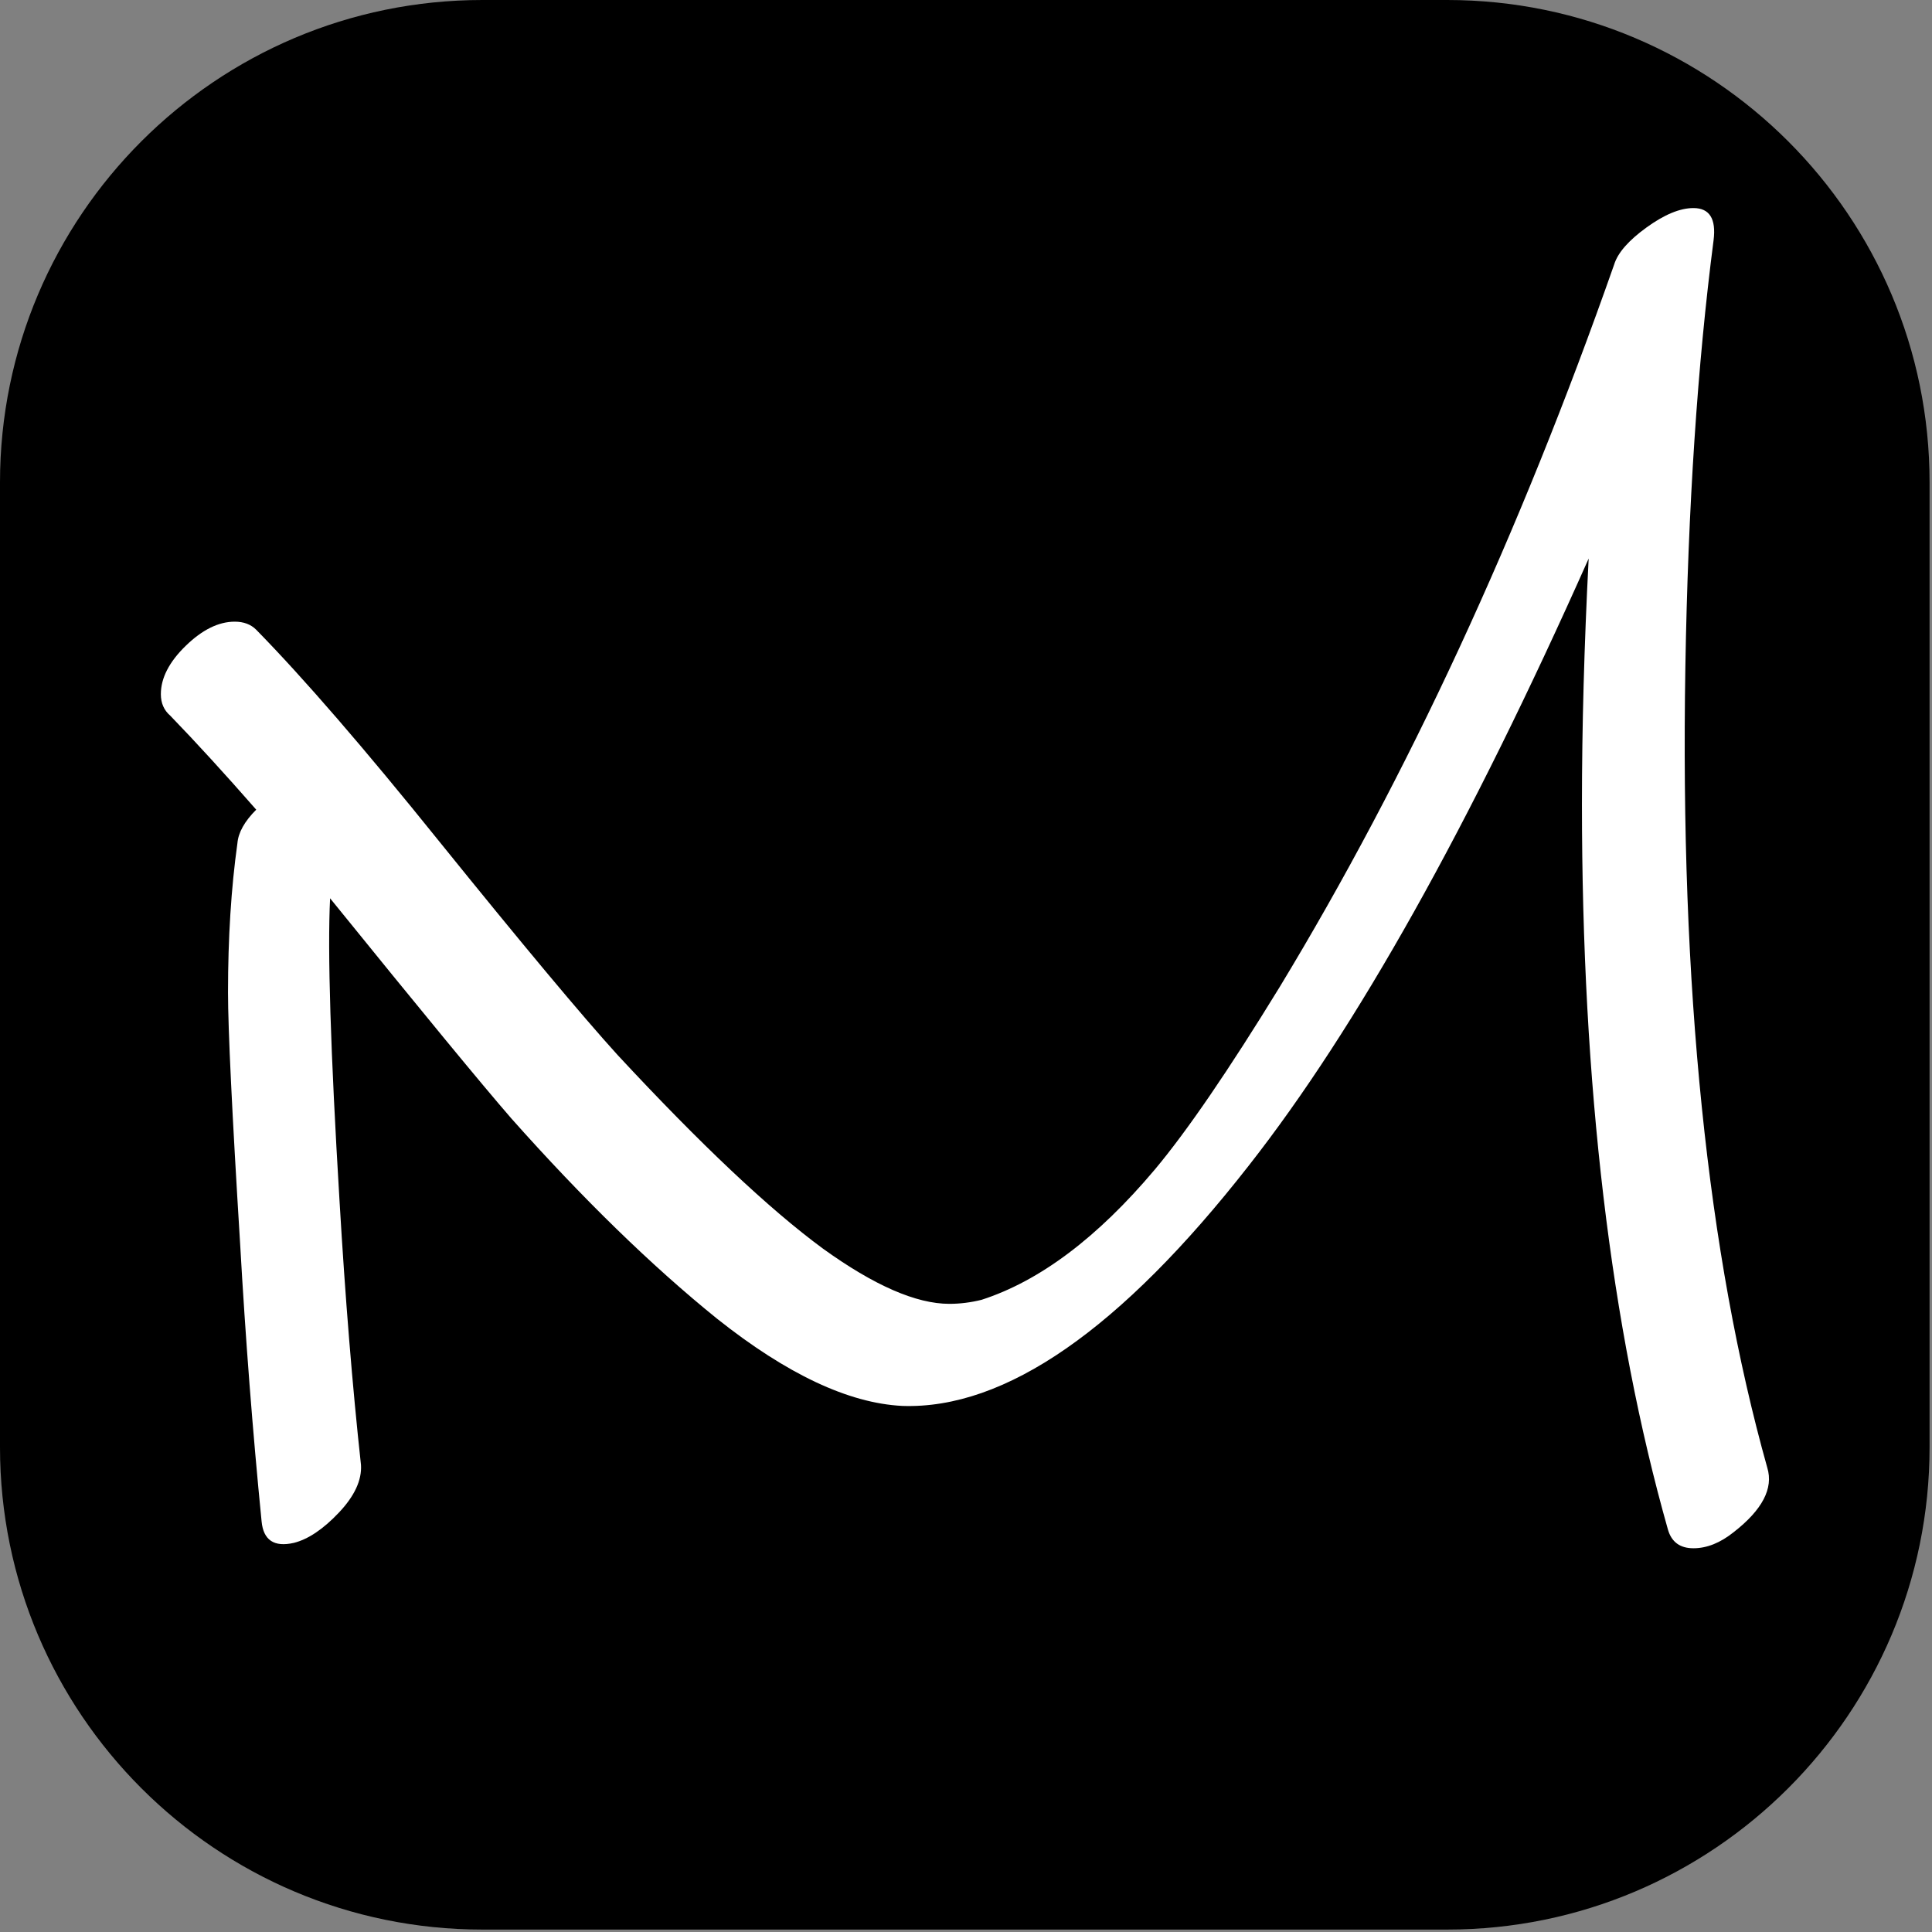
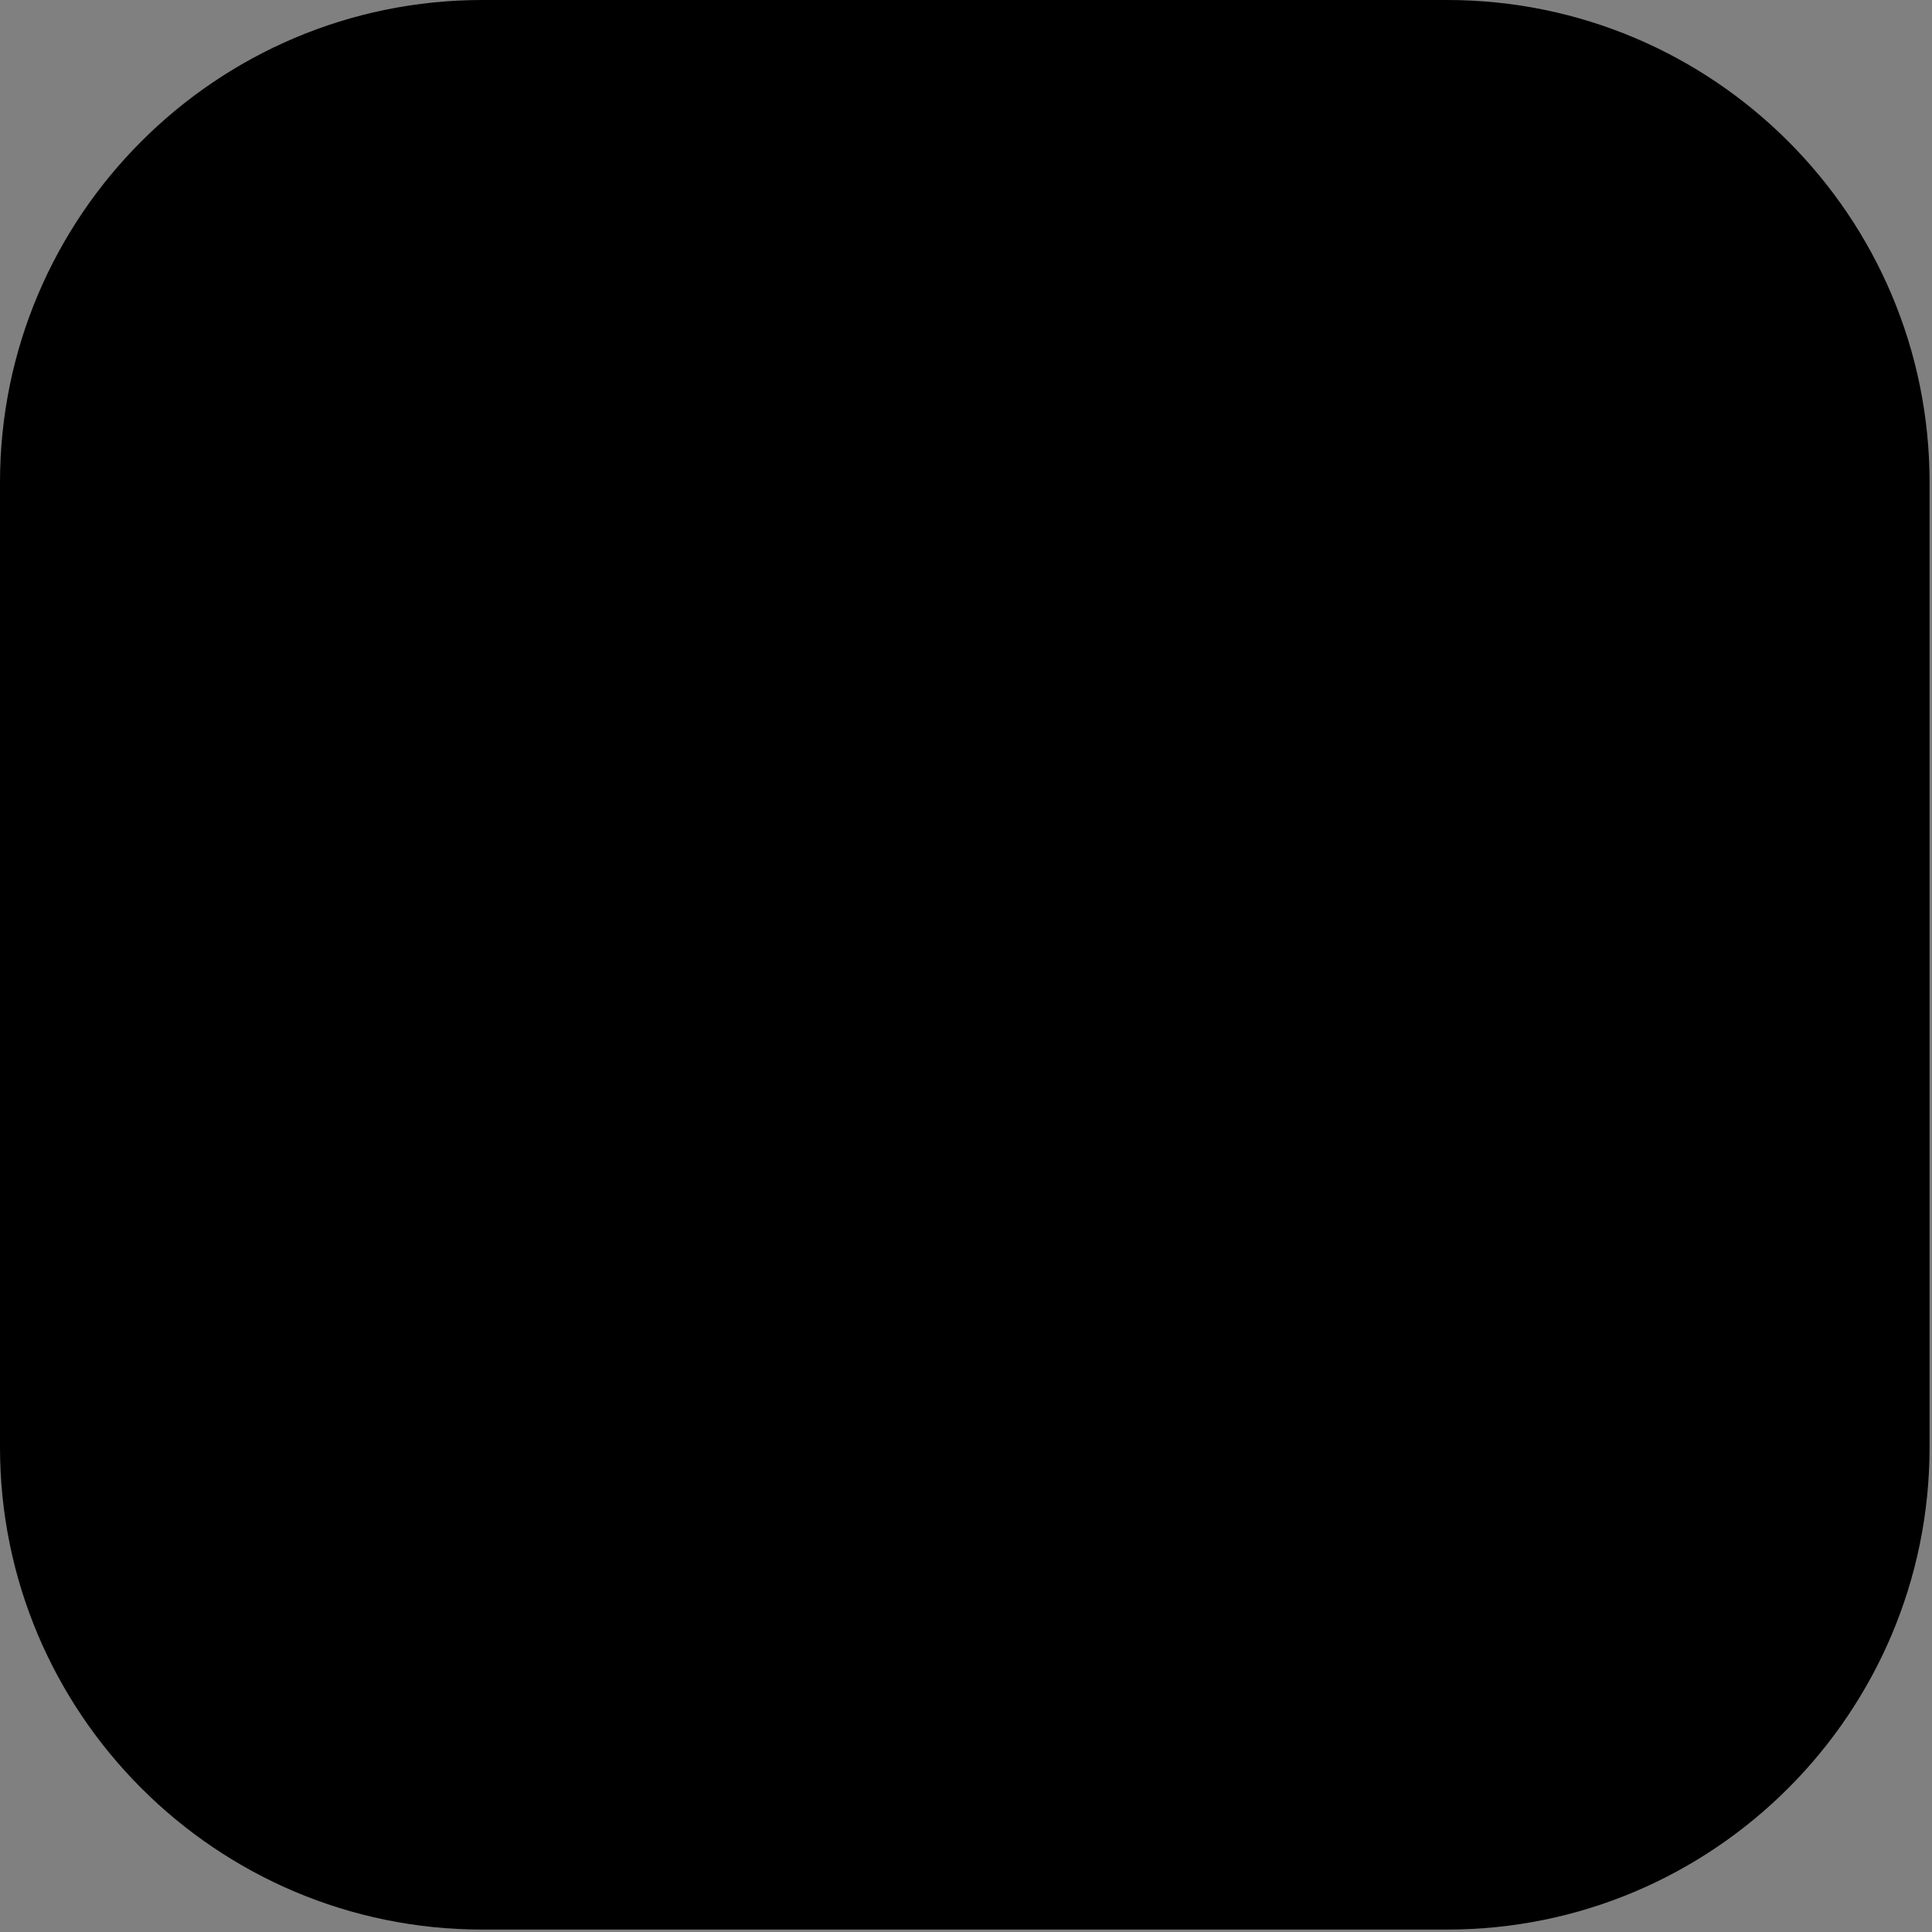
<svg xmlns="http://www.w3.org/2000/svg" width="100%" height="100%" viewBox="0 0 472 472" version="1.1" xml:space="preserve" style="fill-rule:evenodd;clip-rule:evenodd;stroke-linejoin:round;stroke-miterlimit:2;">
  <rect x="0" y="0" width="472" height="472" fill="#808080" stroke="none" />
  <g transform="matrix(1,0,0,1,-315.736,-75.03)">
    <path d="M787.144,192.881C787.144,127.837 734.336,75.03 669.292,75.03L433.588,75.03C368.544,75.03 315.736,127.837 315.736,192.881L315.736,428.585C315.736,493.629 368.544,546.437 433.588,546.437L669.292,546.437C734.336,546.437 787.144,493.629 787.144,428.585L787.144,192.881Z" />
  </g>
  <g transform="matrix(1.007,0,0,1.034,-264.021,-761.963)">
-     <path d="M690.948,1083.7C692.469,1088.56 689.753,1093.63 682.801,1098.91C679.543,1101.45 676.284,1102.72 673.025,1102.72C669.767,1102.72 667.703,1101.24 666.834,1098.28C652.93,1050.47 645.978,993.36 645.978,926.942C645.978,908.751 646.521,889.397 647.608,868.879C618.714,932.124 591.233,979.928 565.163,1012.29C534.097,1051 506.073,1069.93 481.089,1069.09C468.055,1068.45 453.065,1061.58 436.12,1048.46C420.261,1035.98 403.642,1020.22 386.262,1001.19C379.093,993.149 364.429,975.804 342.27,949.152C341.618,961.632 342.379,985.428 344.551,1020.54C345.943,1043.6 347.681,1064.43 349.765,1083.05C349.982,1086.64 348.19,1090.4 344.388,1094.31C340.586,1098.22 336.947,1100.6 333.471,1101.45C328.692,1102.51 326.085,1100.81 325.651,1096.37C323.478,1075.01 321.74,1053.12 320.437,1030.69C318.482,999.812 317.504,980.034 317.504,971.362C317.504,958.459 318.264,946.719 319.785,936.143C320.002,933.605 321.523,930.961 324.347,928.211C316.744,919.75 309.792,912.347 303.492,906.001C301.971,904.732 301.211,903.04 301.211,900.925C301.211,897.117 303.22,893.31 307.239,889.502C311.258,885.695 315.223,883.791 319.133,883.791C321.306,883.791 323.044,884.428 324.347,885.7C335.861,897.145 350.634,913.783 368.665,935.613C388.869,959.984 403.316,976.833 412.006,986.16C432.209,1007.35 448.829,1022.61 461.863,1031.94C474.246,1040.63 484.457,1044.97 492.495,1044.97C495.102,1044.97 497.709,1044.65 500.316,1044.02C514.437,1039.58 528.449,1029.32 542.353,1013.24C550.173,1004.15 560.275,989.764 572.658,970.093C603.724,920.173 630.771,863.274 653.799,799.394C654.668,796.644 657.275,793.736 661.62,790.669C665.965,787.601 669.767,786.068 673.025,786.068C676.936,786.068 678.565,788.603 677.913,793.673C674.003,823.048 671.722,856.647 671.07,894.47C669.767,970.119 676.393,1033.2 690.948,1083.7Z" style="fill:white;fill-rule:nonzero;" />
-   </g>
+     </g>
</svg>